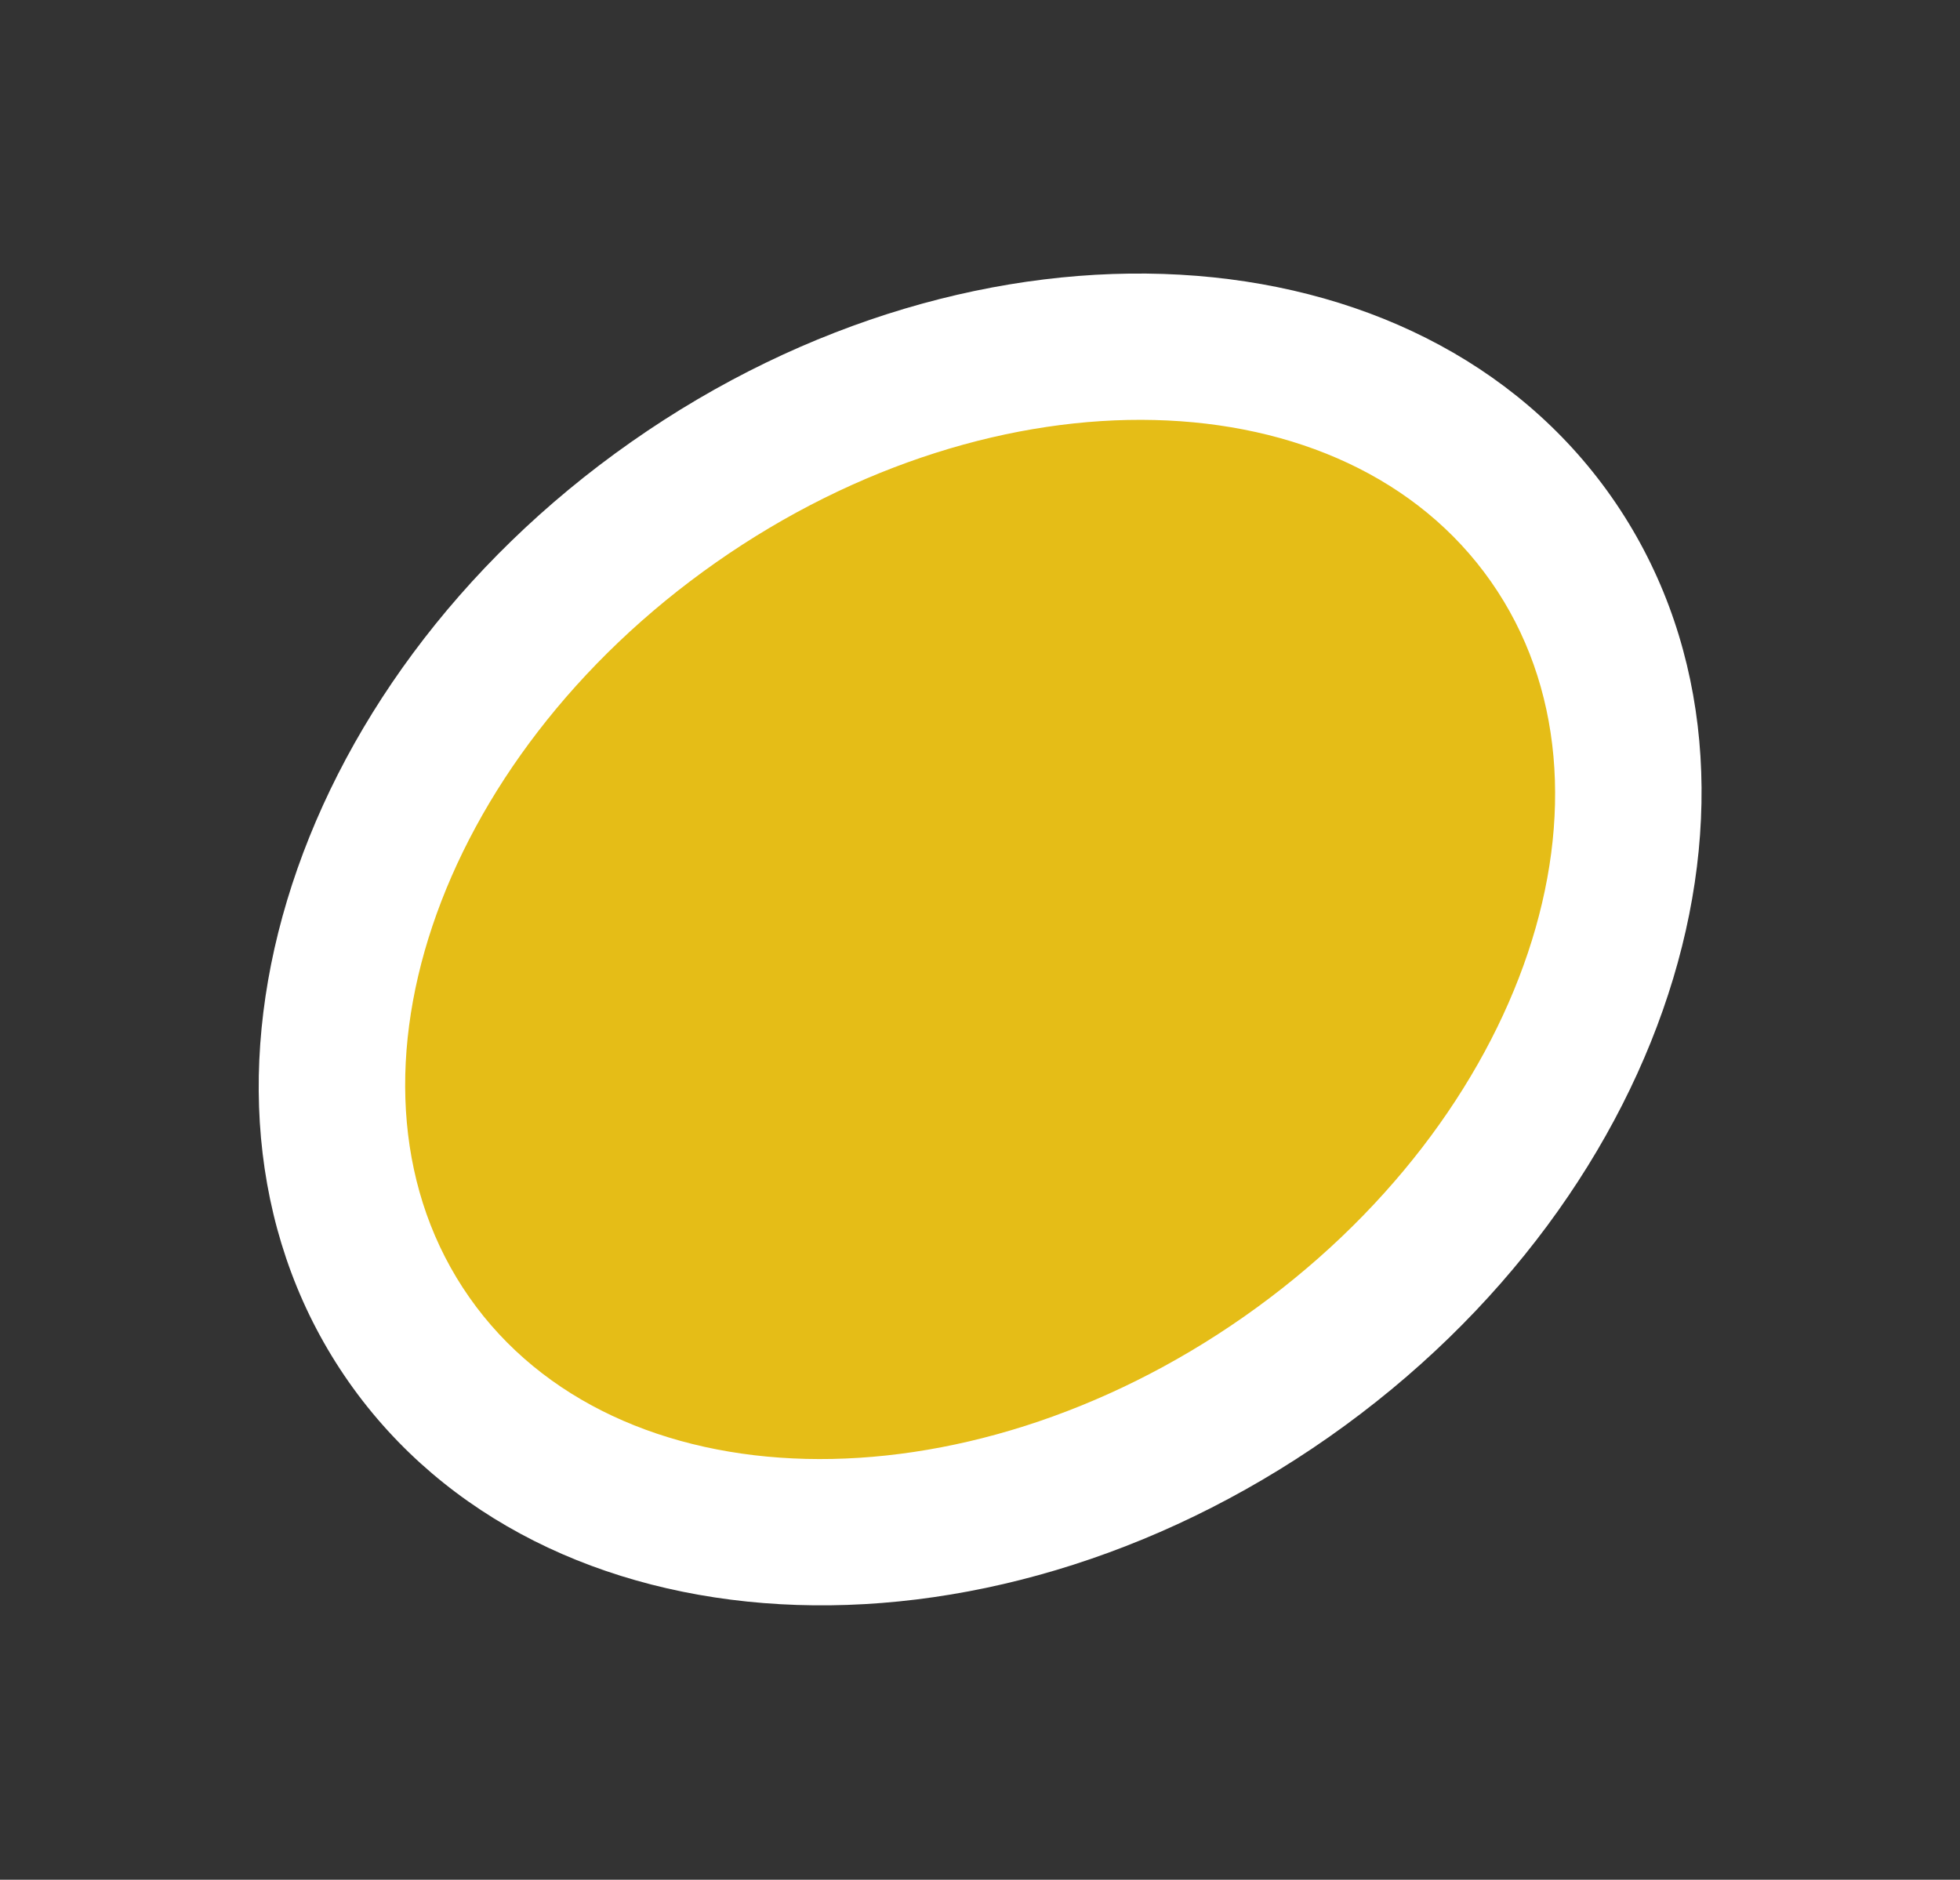
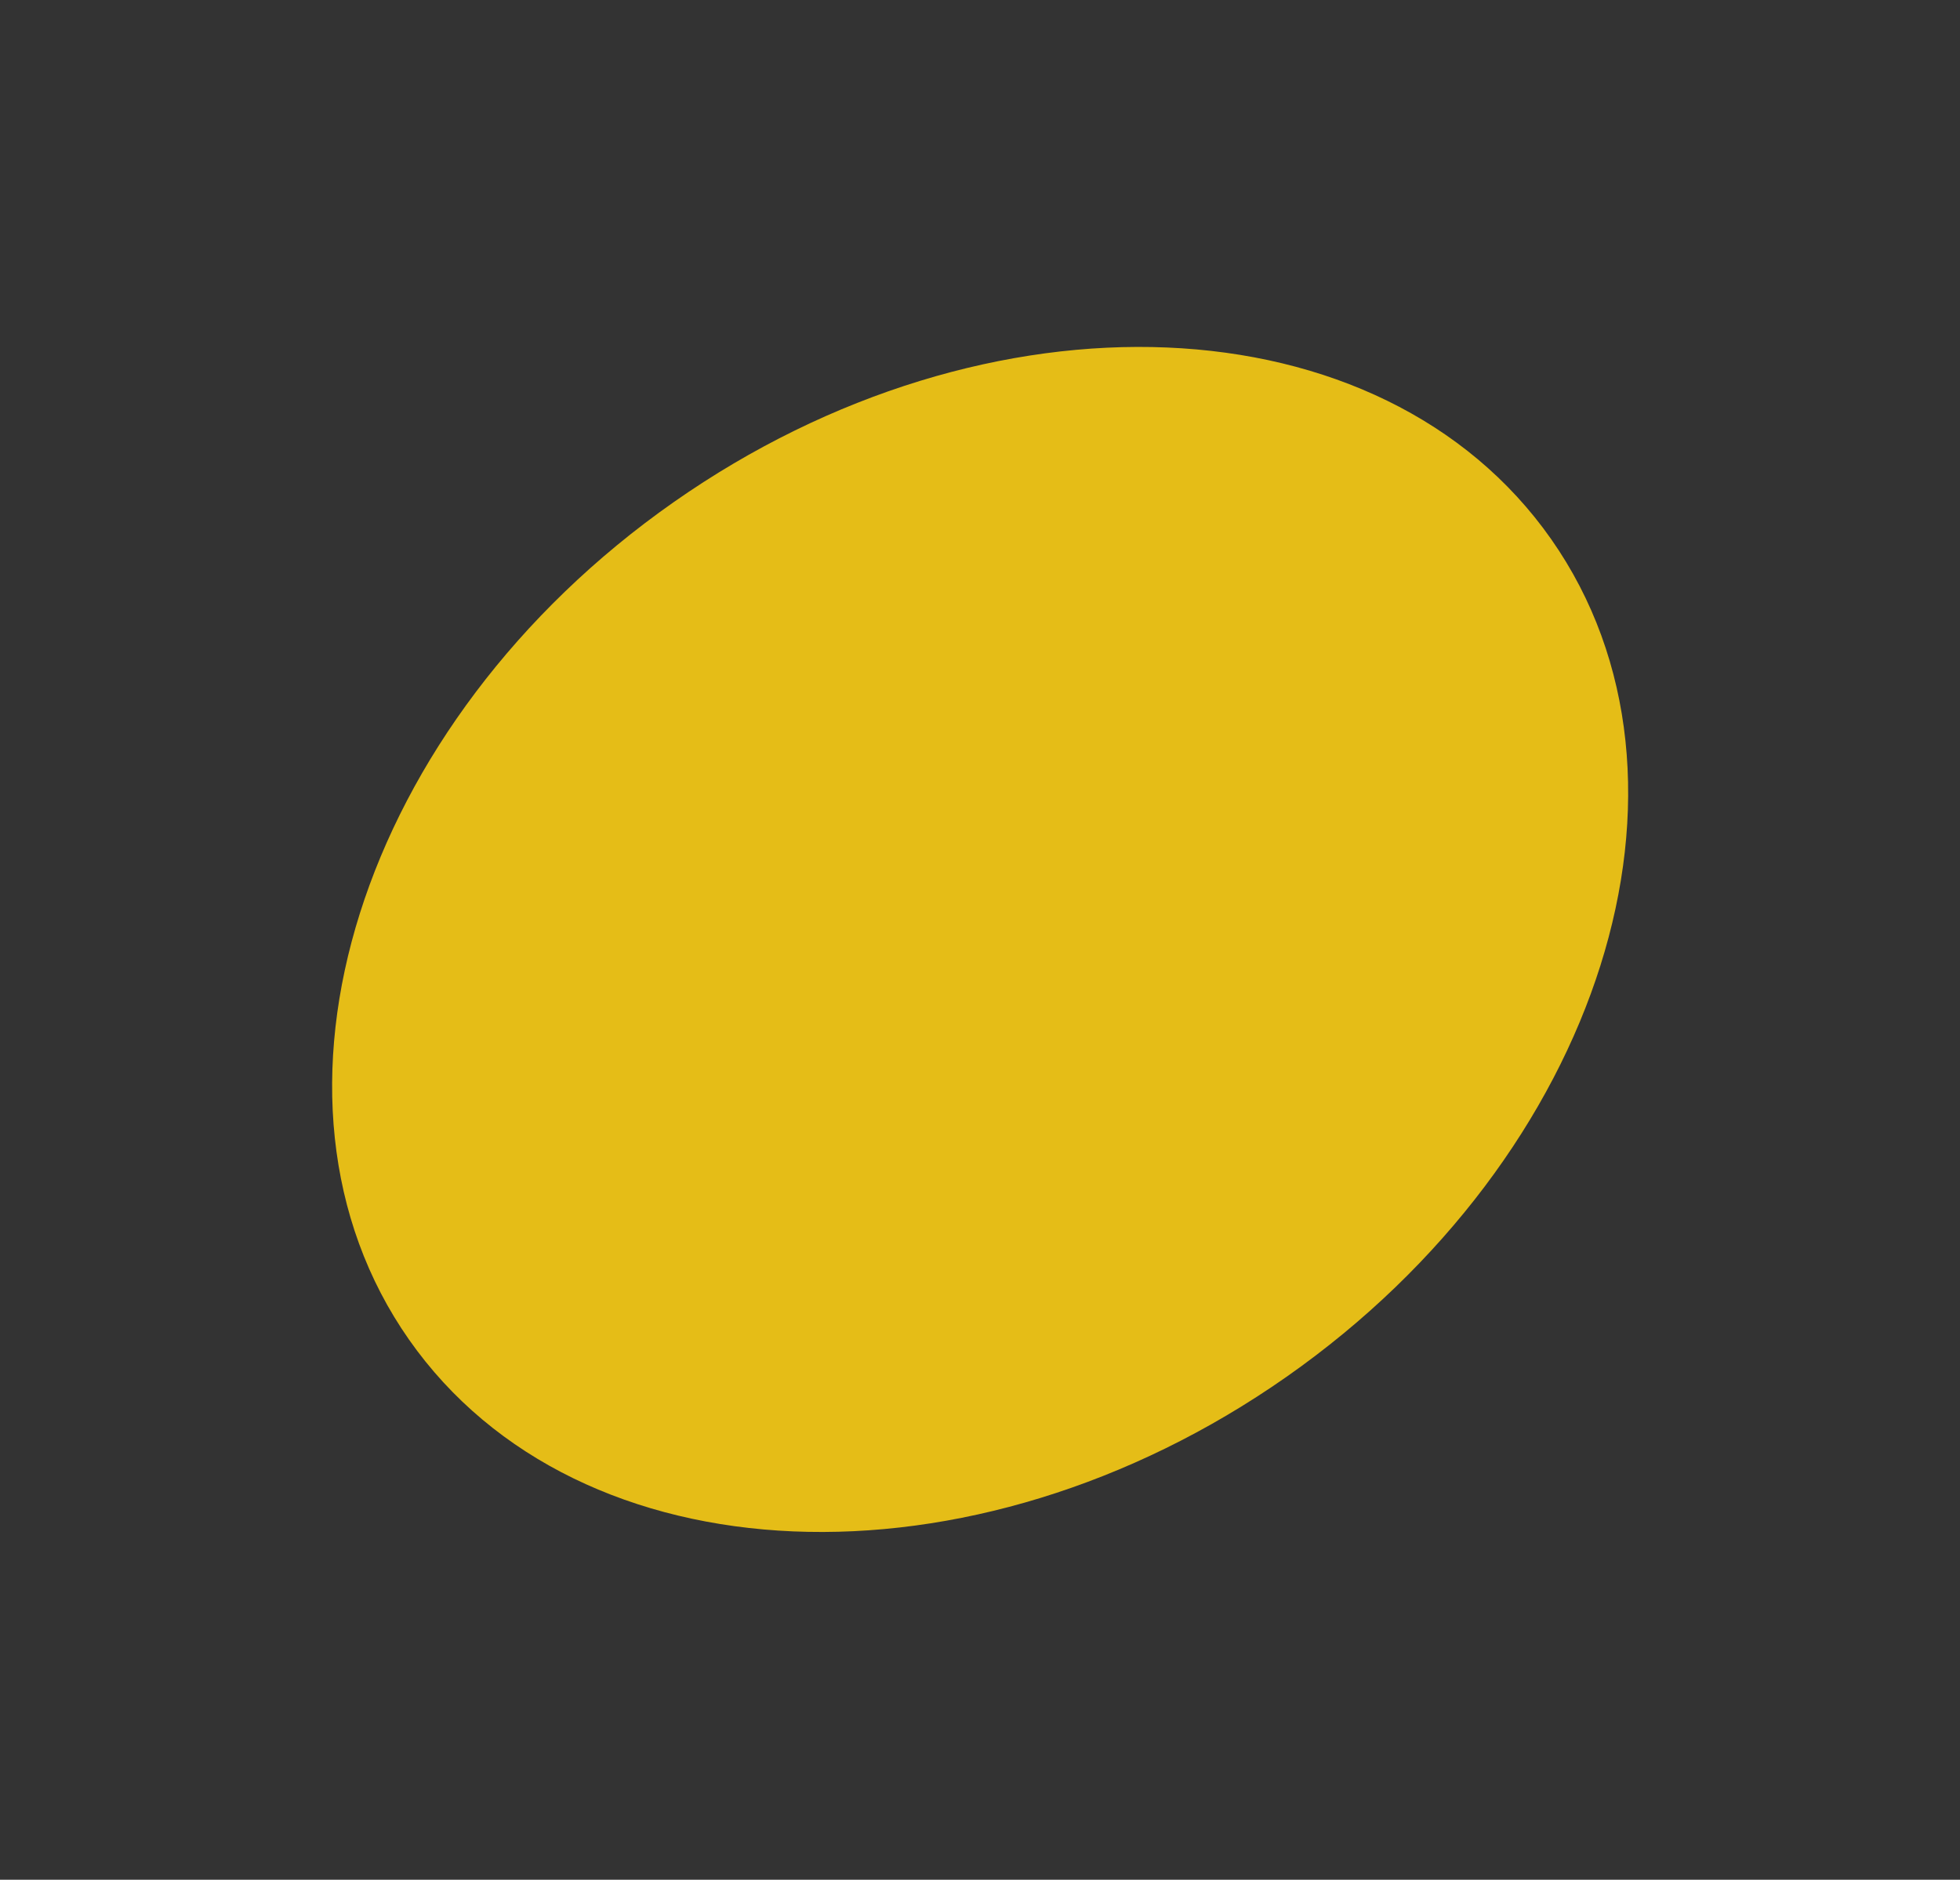
<svg xmlns="http://www.w3.org/2000/svg" width="266.146" height="255.253" viewBox="0 0 266.146 255.253">
  <rect x="0" y="0" width="266.146" height="255.253" fill="#333333" stroke="none" />
  <g id="Tracé_3455" data-name="Tracé 3455" transform="matrix(0.819, -0.574, 0.574, 0.819, 0, 120.087)" fill="#e5bd17">
    <path d="M 104.683 155.007 C 52.475 155.007 10 122.482 10 82.503 C 10 42.525 52.475 10 104.683 10 C 156.891 10 199.366 42.525 199.366 82.503 C 199.366 122.482 156.891 155.007 104.683 155.007 Z" stroke="none" />
-     <path d="M 104.683 20 C 57.989 20 20 48.039 20 82.503 C 20 116.968 57.989 145.007 104.683 145.007 C 151.377 145.007 189.366 116.968 189.366 82.503 C 189.366 48.039 151.377 20 104.683 20 M 104.683 -1.52587890625e-05 C 162.498 -1.52587890625e-05 209.366 36.938 209.366 82.503 C 209.366 128.069 162.498 165.007 104.683 165.007 C 46.868 165.007 1.52587890625e-05 128.069 1.52587890625e-05 82.503 C 1.52587890625e-05 36.938 46.868 -1.52587890625e-05 104.683 -1.52587890625e-05 Z" stroke="none" fill="#fff" />
  </g>
</svg>